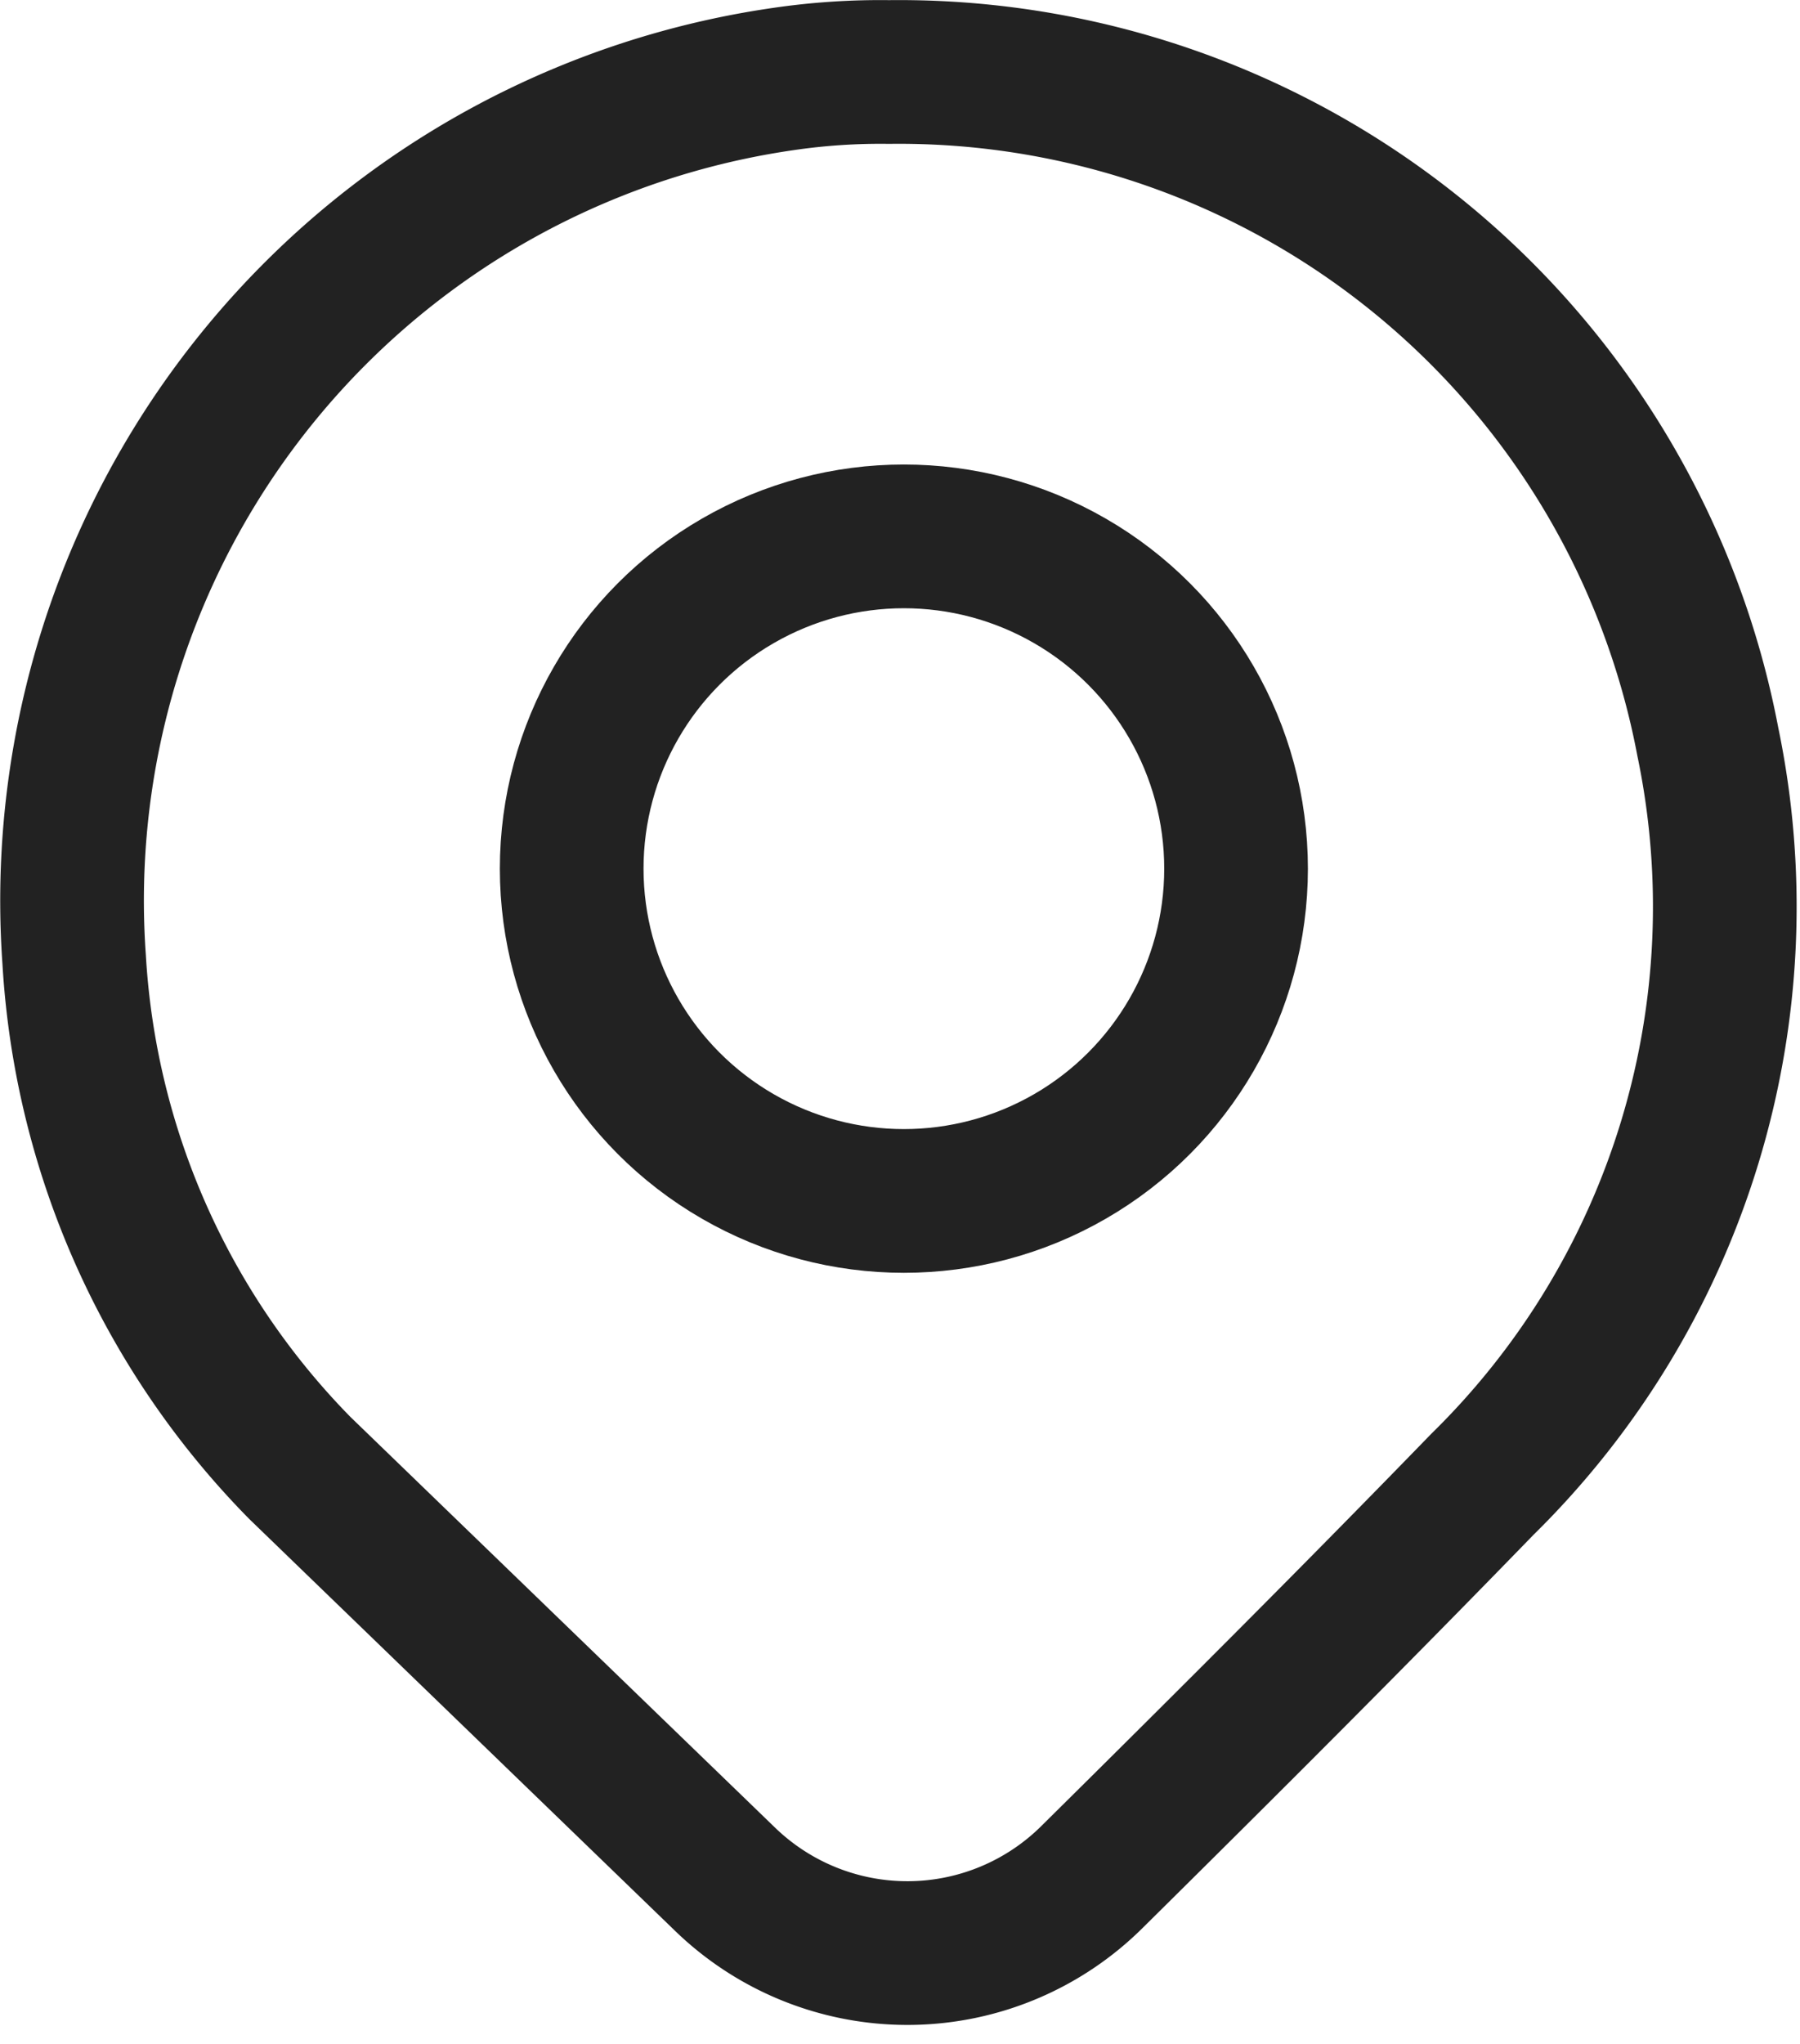
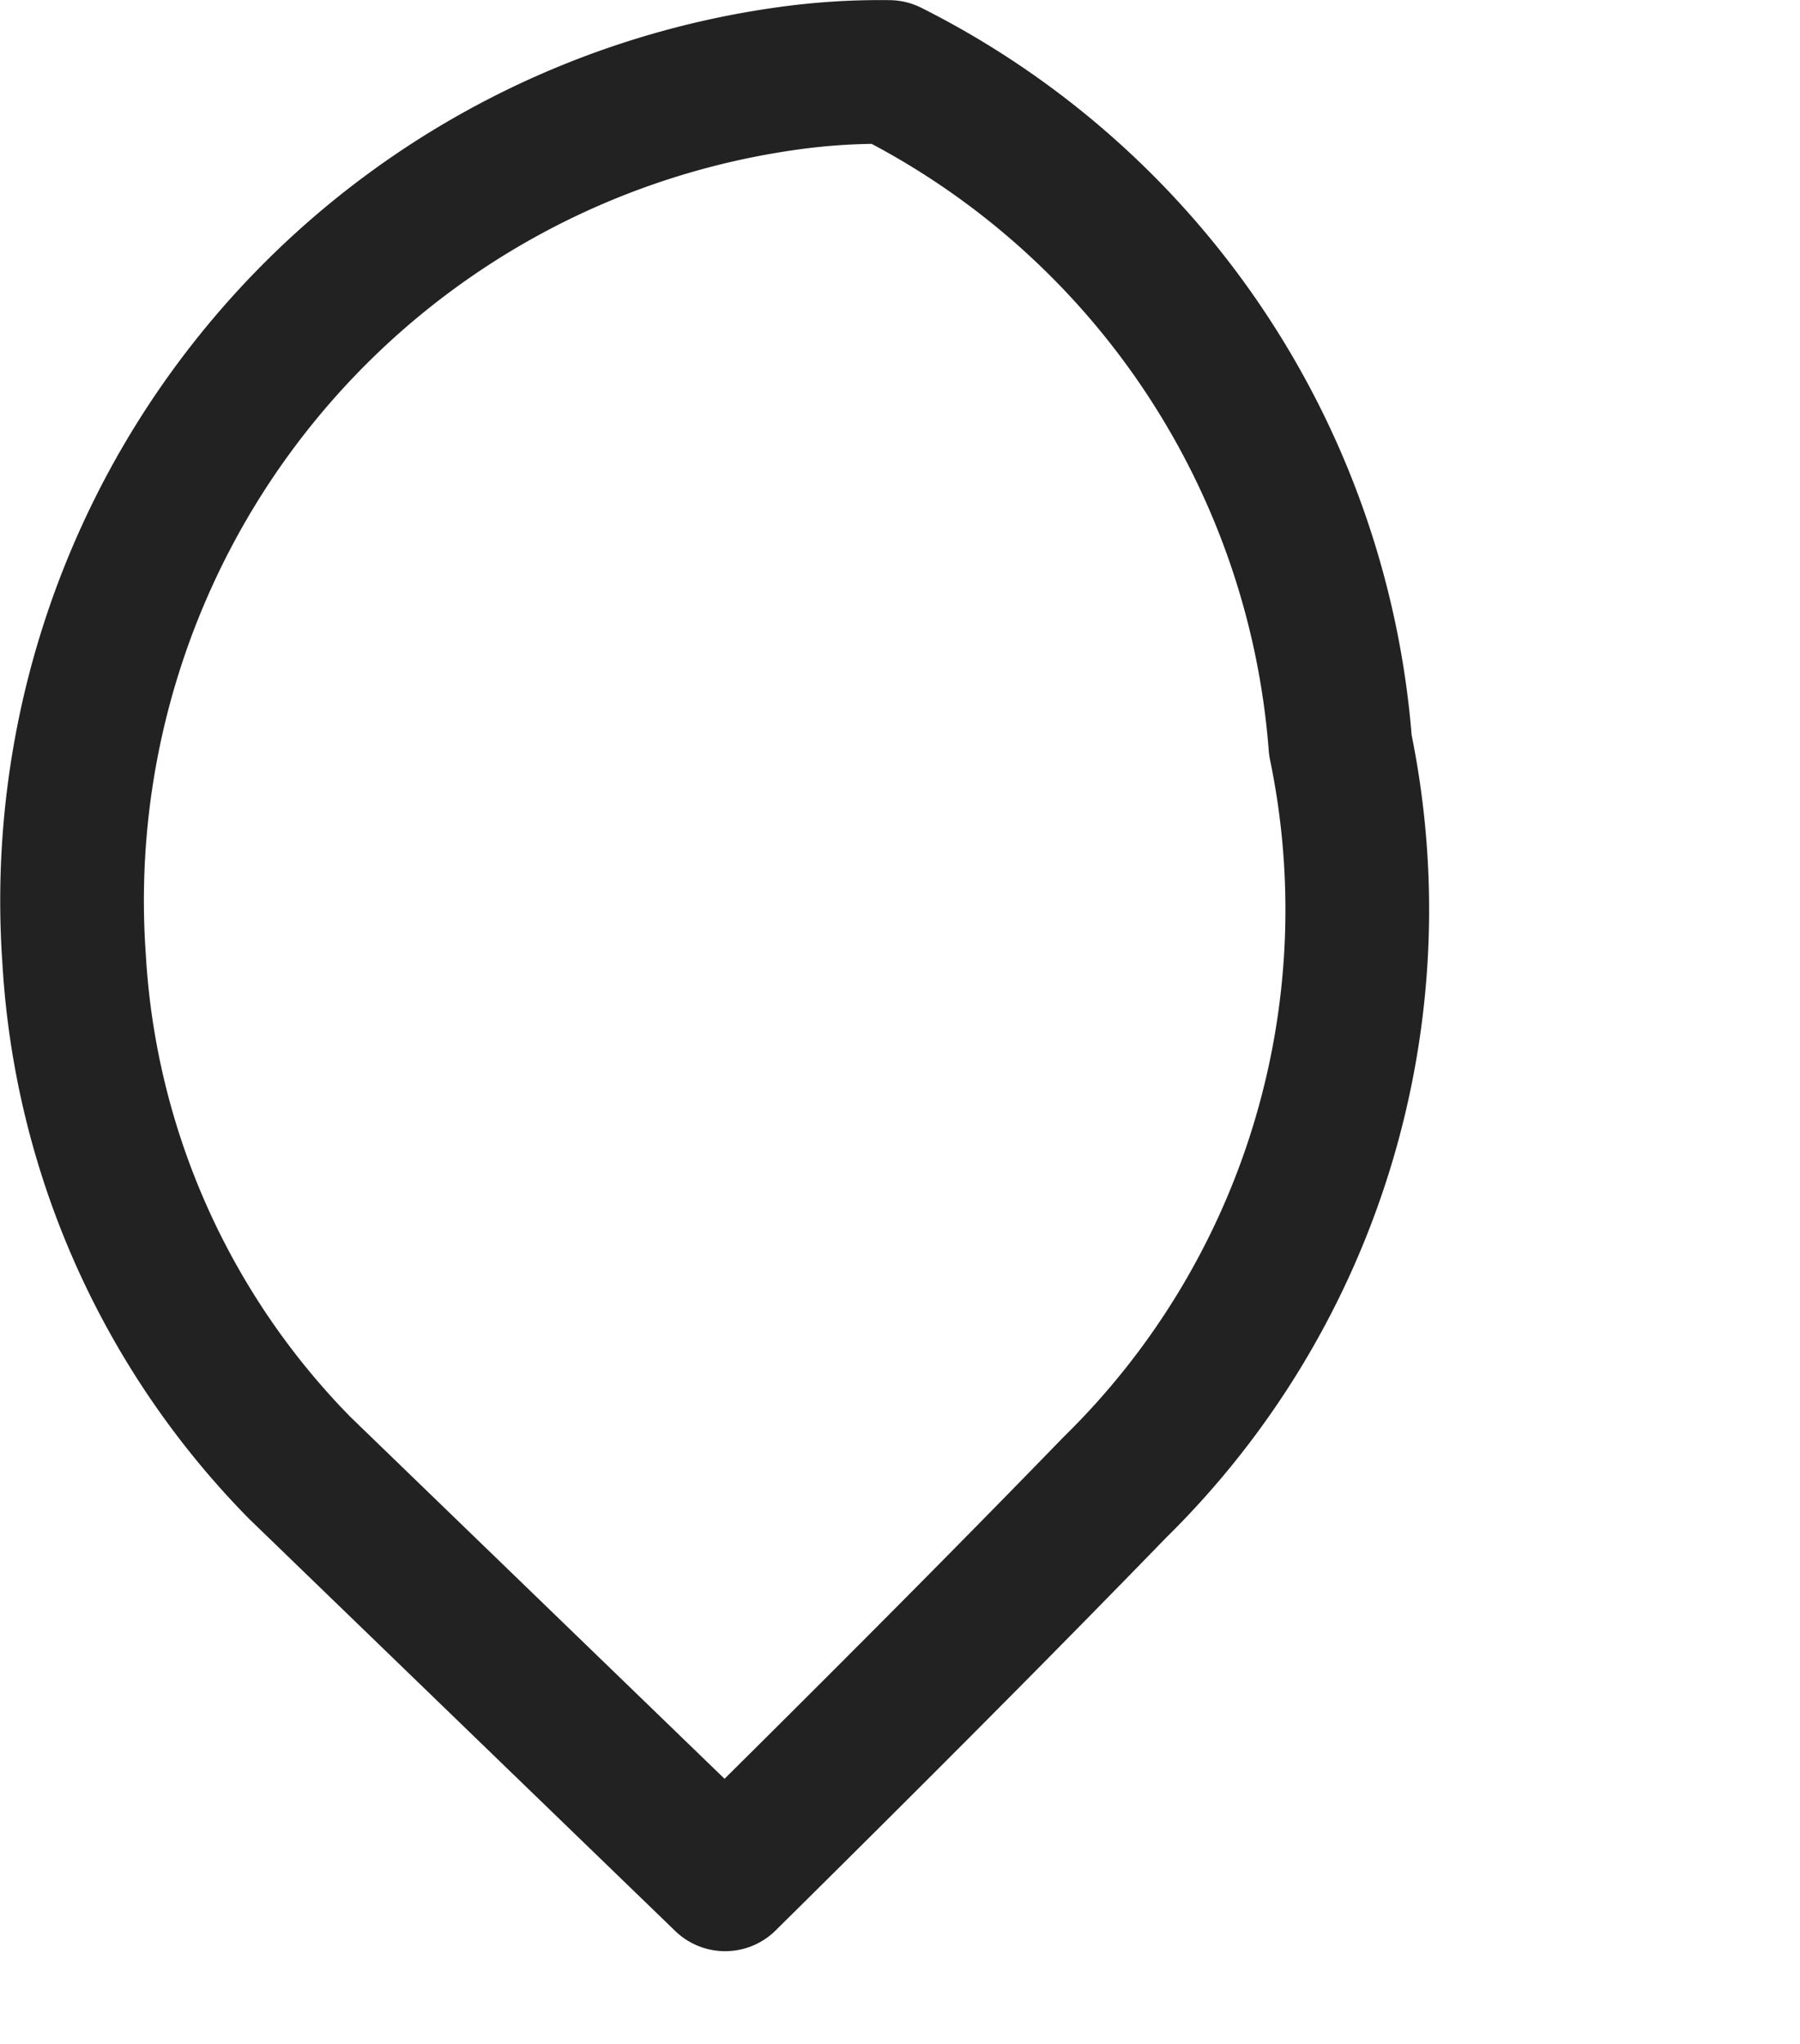
<svg xmlns="http://www.w3.org/2000/svg" width="12.528" height="14.222" viewBox="0 0 12.528 14.222">
  <g id="map-black" transform="translate(-4.373 0.001)">
    <g id="Raggruppa_8452" transform="translate(4.875 0.5)">
      <g id="Raggruppa_8654" transform="translate(0)">
        <g id="Raggruppa_8489" transform="translate(0)">
          <g id="Raggruppa_8491" transform="translate(0)">
-             <path id="Tracciato_13205" d="M7.008,13.075a1.824,1.824,0,0,0,2.558-.021c.91-.9,1.82-1.808,2.713-2.728a5.63,5.63,0,0,0,1.569-5.163A5.729,5.729,0,0,0,8.149.5a4.643,4.643,0,0,0-.737.049A5.776,5.776,0,0,0,2.477,6.674a5.5,5.5,0,0,0,1.571,3.539Z" transform="translate(-2.463 -0.5)" fill="none" stroke="#222" stroke-linecap="round" stroke-linejoin="round" stroke-width="1" />
-             <circle id="Ellisse_236" cx="2.312" cy="2.312" r="2.312" transform="translate(3.477 3.231)" fill="none" stroke="#222" stroke-linecap="round" stroke-linejoin="round" stroke-width="1" />
+             <path id="Tracciato_13205" d="M7.008,13.075c.91-.9,1.82-1.808,2.713-2.728a5.63,5.63,0,0,0,1.569-5.163A5.729,5.729,0,0,0,8.149.5a4.643,4.643,0,0,0-.737.049A5.776,5.776,0,0,0,2.477,6.674a5.5,5.5,0,0,0,1.571,3.539Z" transform="translate(-2.463 -0.5)" fill="none" stroke="#222" stroke-linecap="round" stroke-linejoin="round" stroke-width="1" />
          </g>
        </g>
      </g>
    </g>
  </g>
</svg>